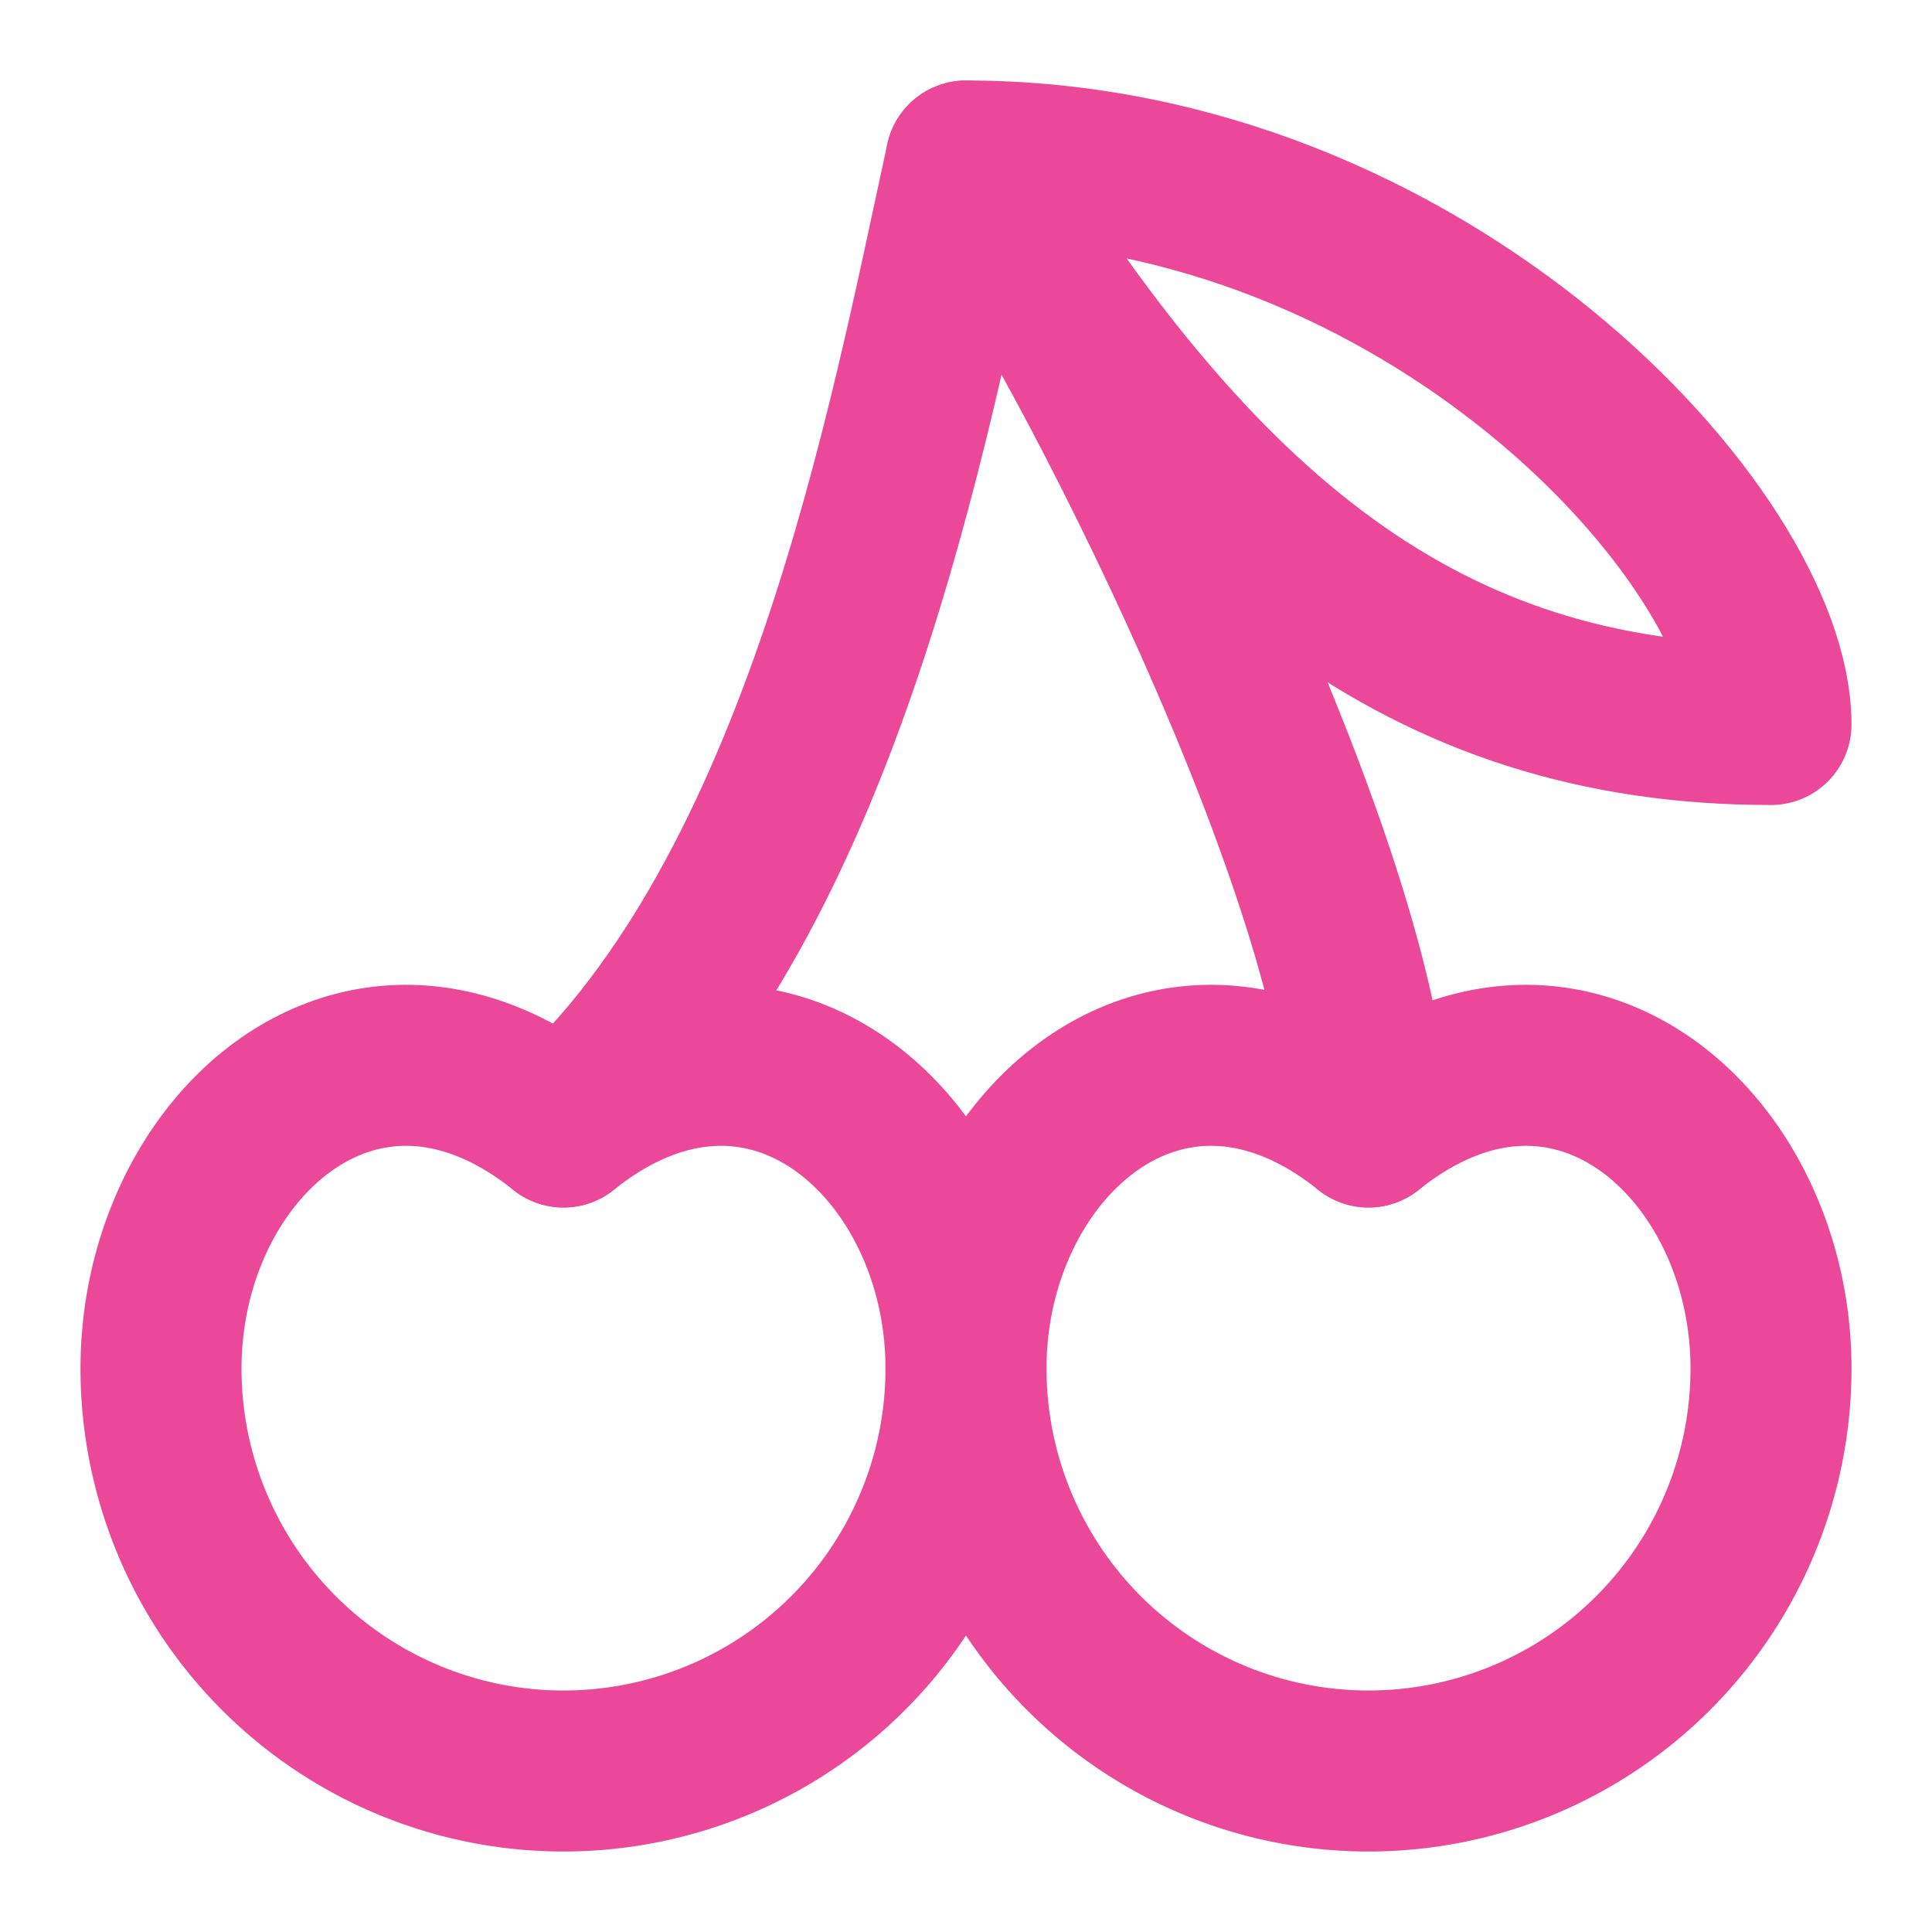
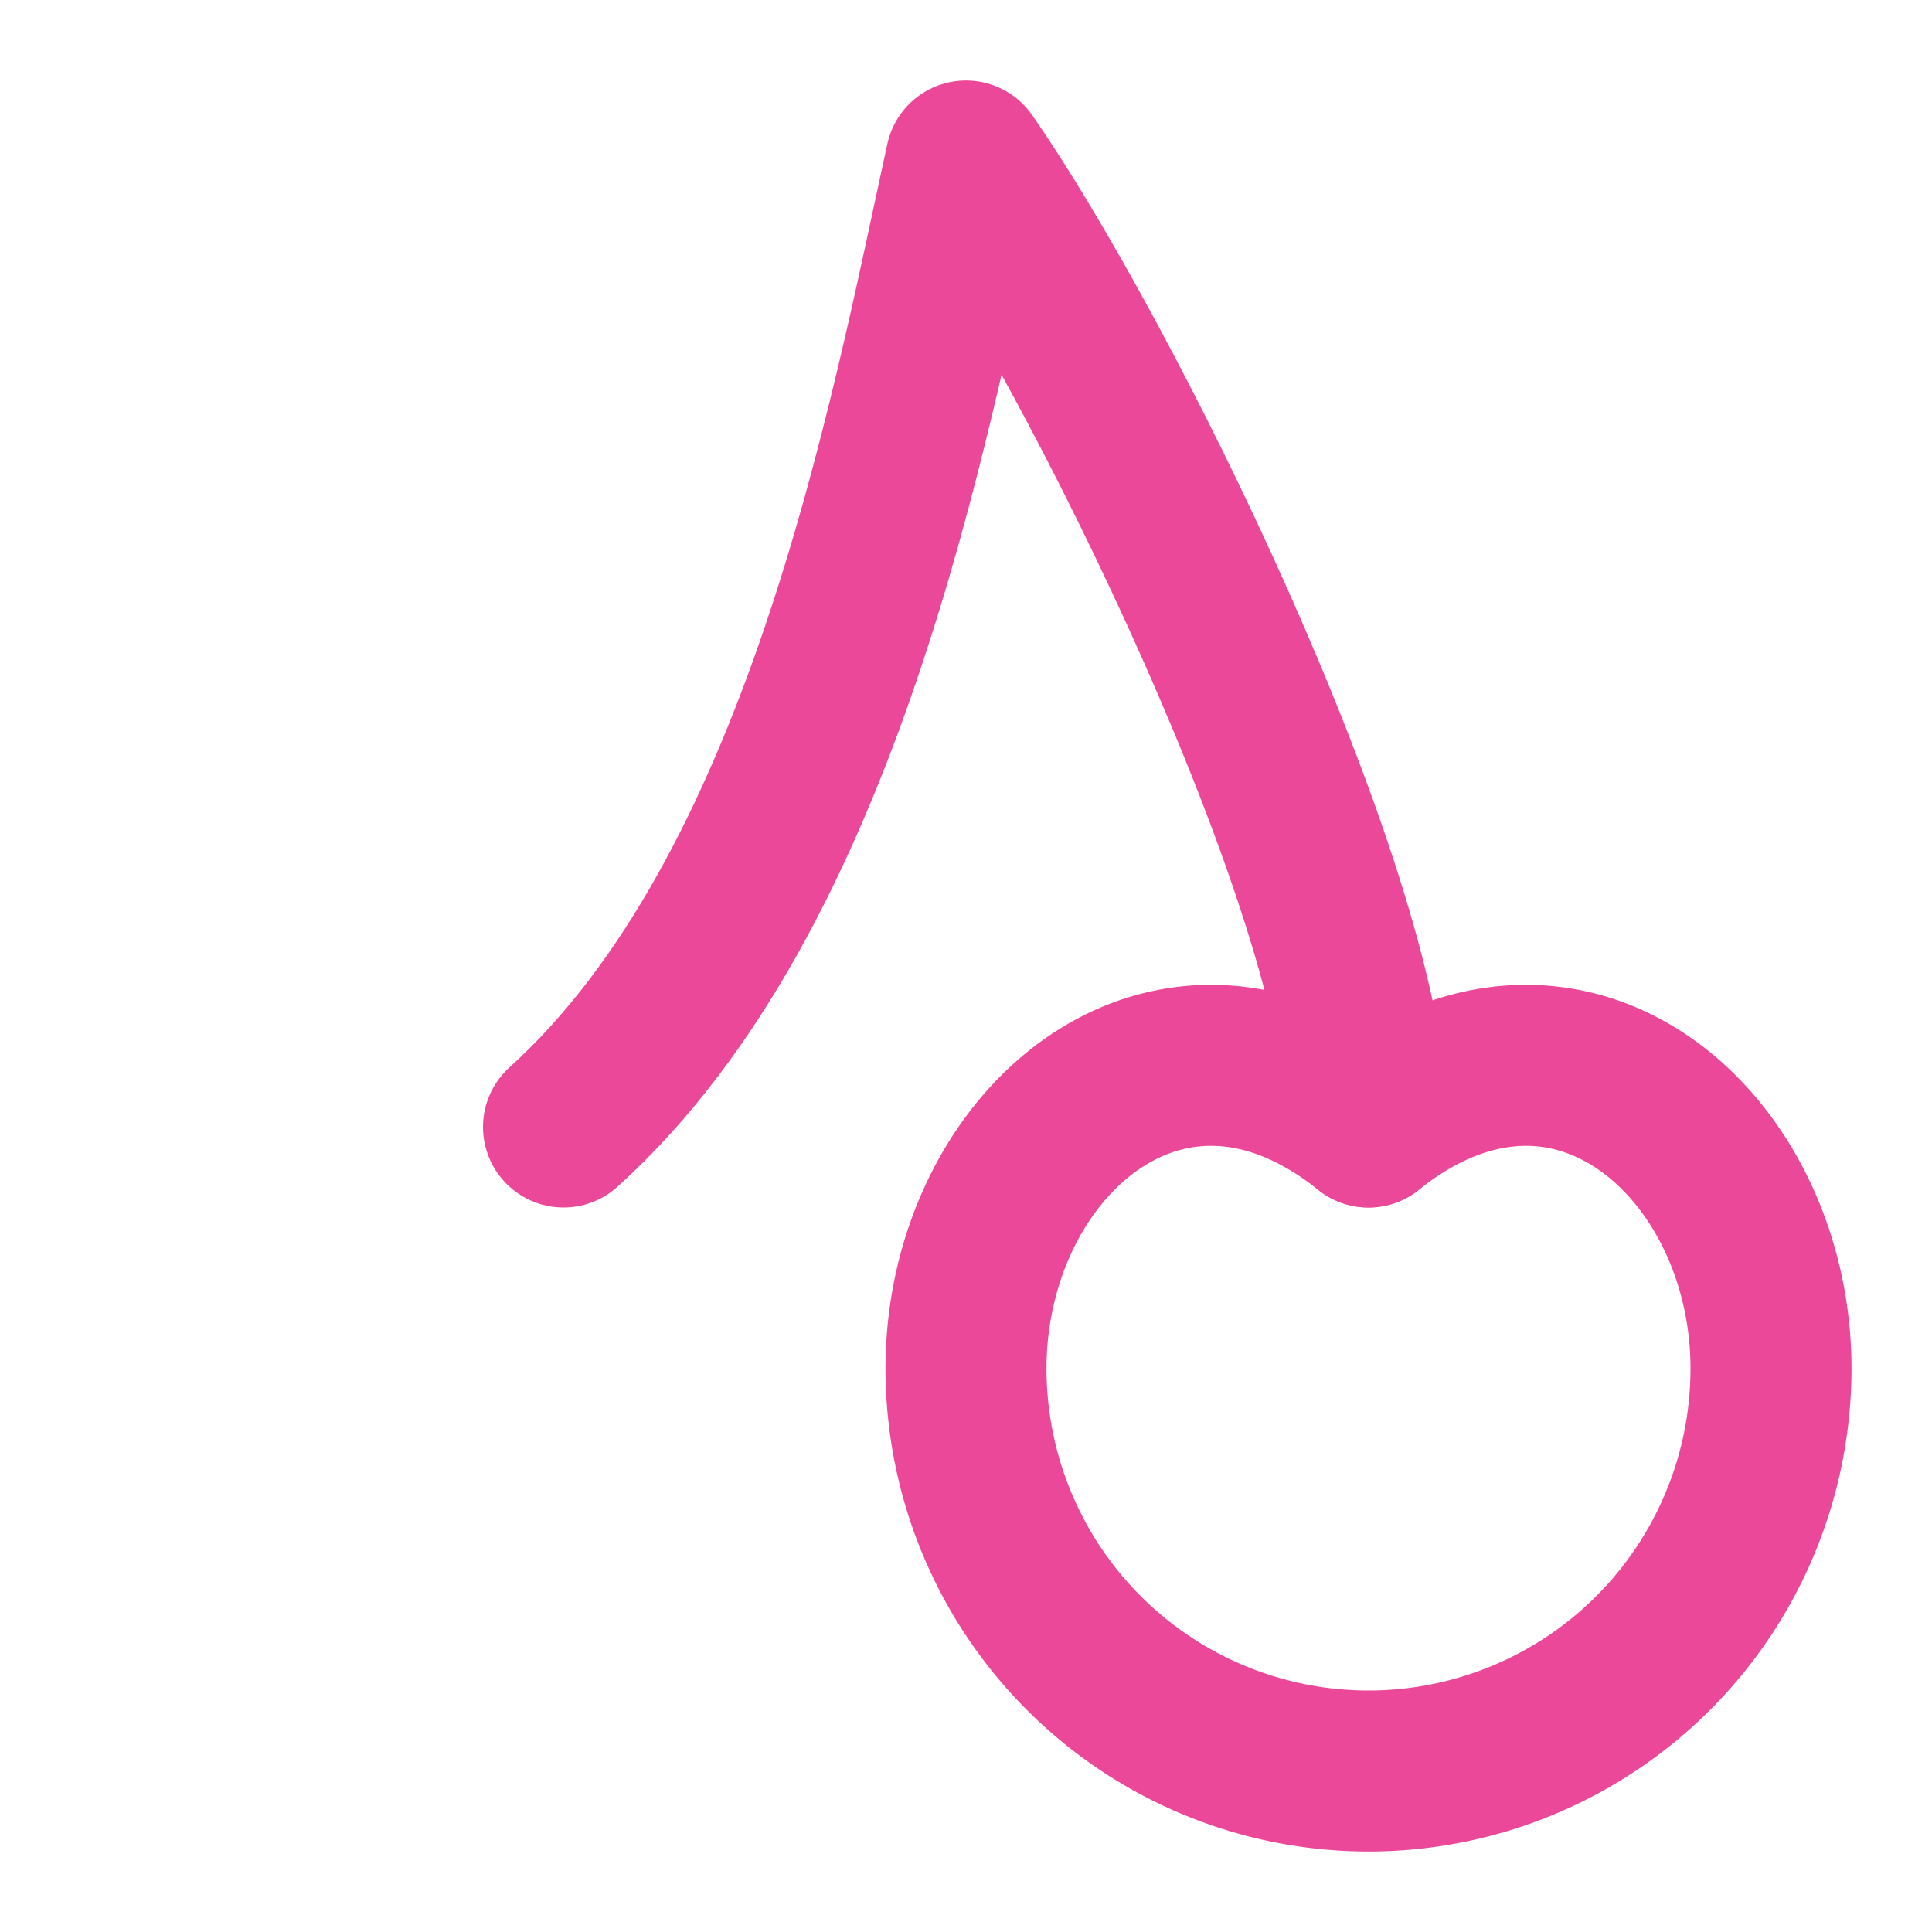
<svg xmlns="http://www.w3.org/2000/svg" width="24" height="24" viewBox="0 0 24 24" fill="none" stroke="#EC4899" stroke-width="2" stroke-linecap="round" stroke-linejoin="round">
-   <path d="M2 17a5 5 0 0 0 10 0c0-2.76-2.5-5-5-3-2.5-2-5 .24-5 3Z" />
  <path d="M12 17a5 5 0 0 0 10 0c0-2.76-2.5-5-5-3-2.5-2-5 .24-5 3Z" />
  <path d="M7 14c3.22-2.91 4.29-8.75 5-12 1.66 2.38 4.94 9 5 12" />
-   <path d="M22 9c-4.29 0-7.14-2.33-10-7 5.71 0 10 4.67 10 7Z" />
</svg>